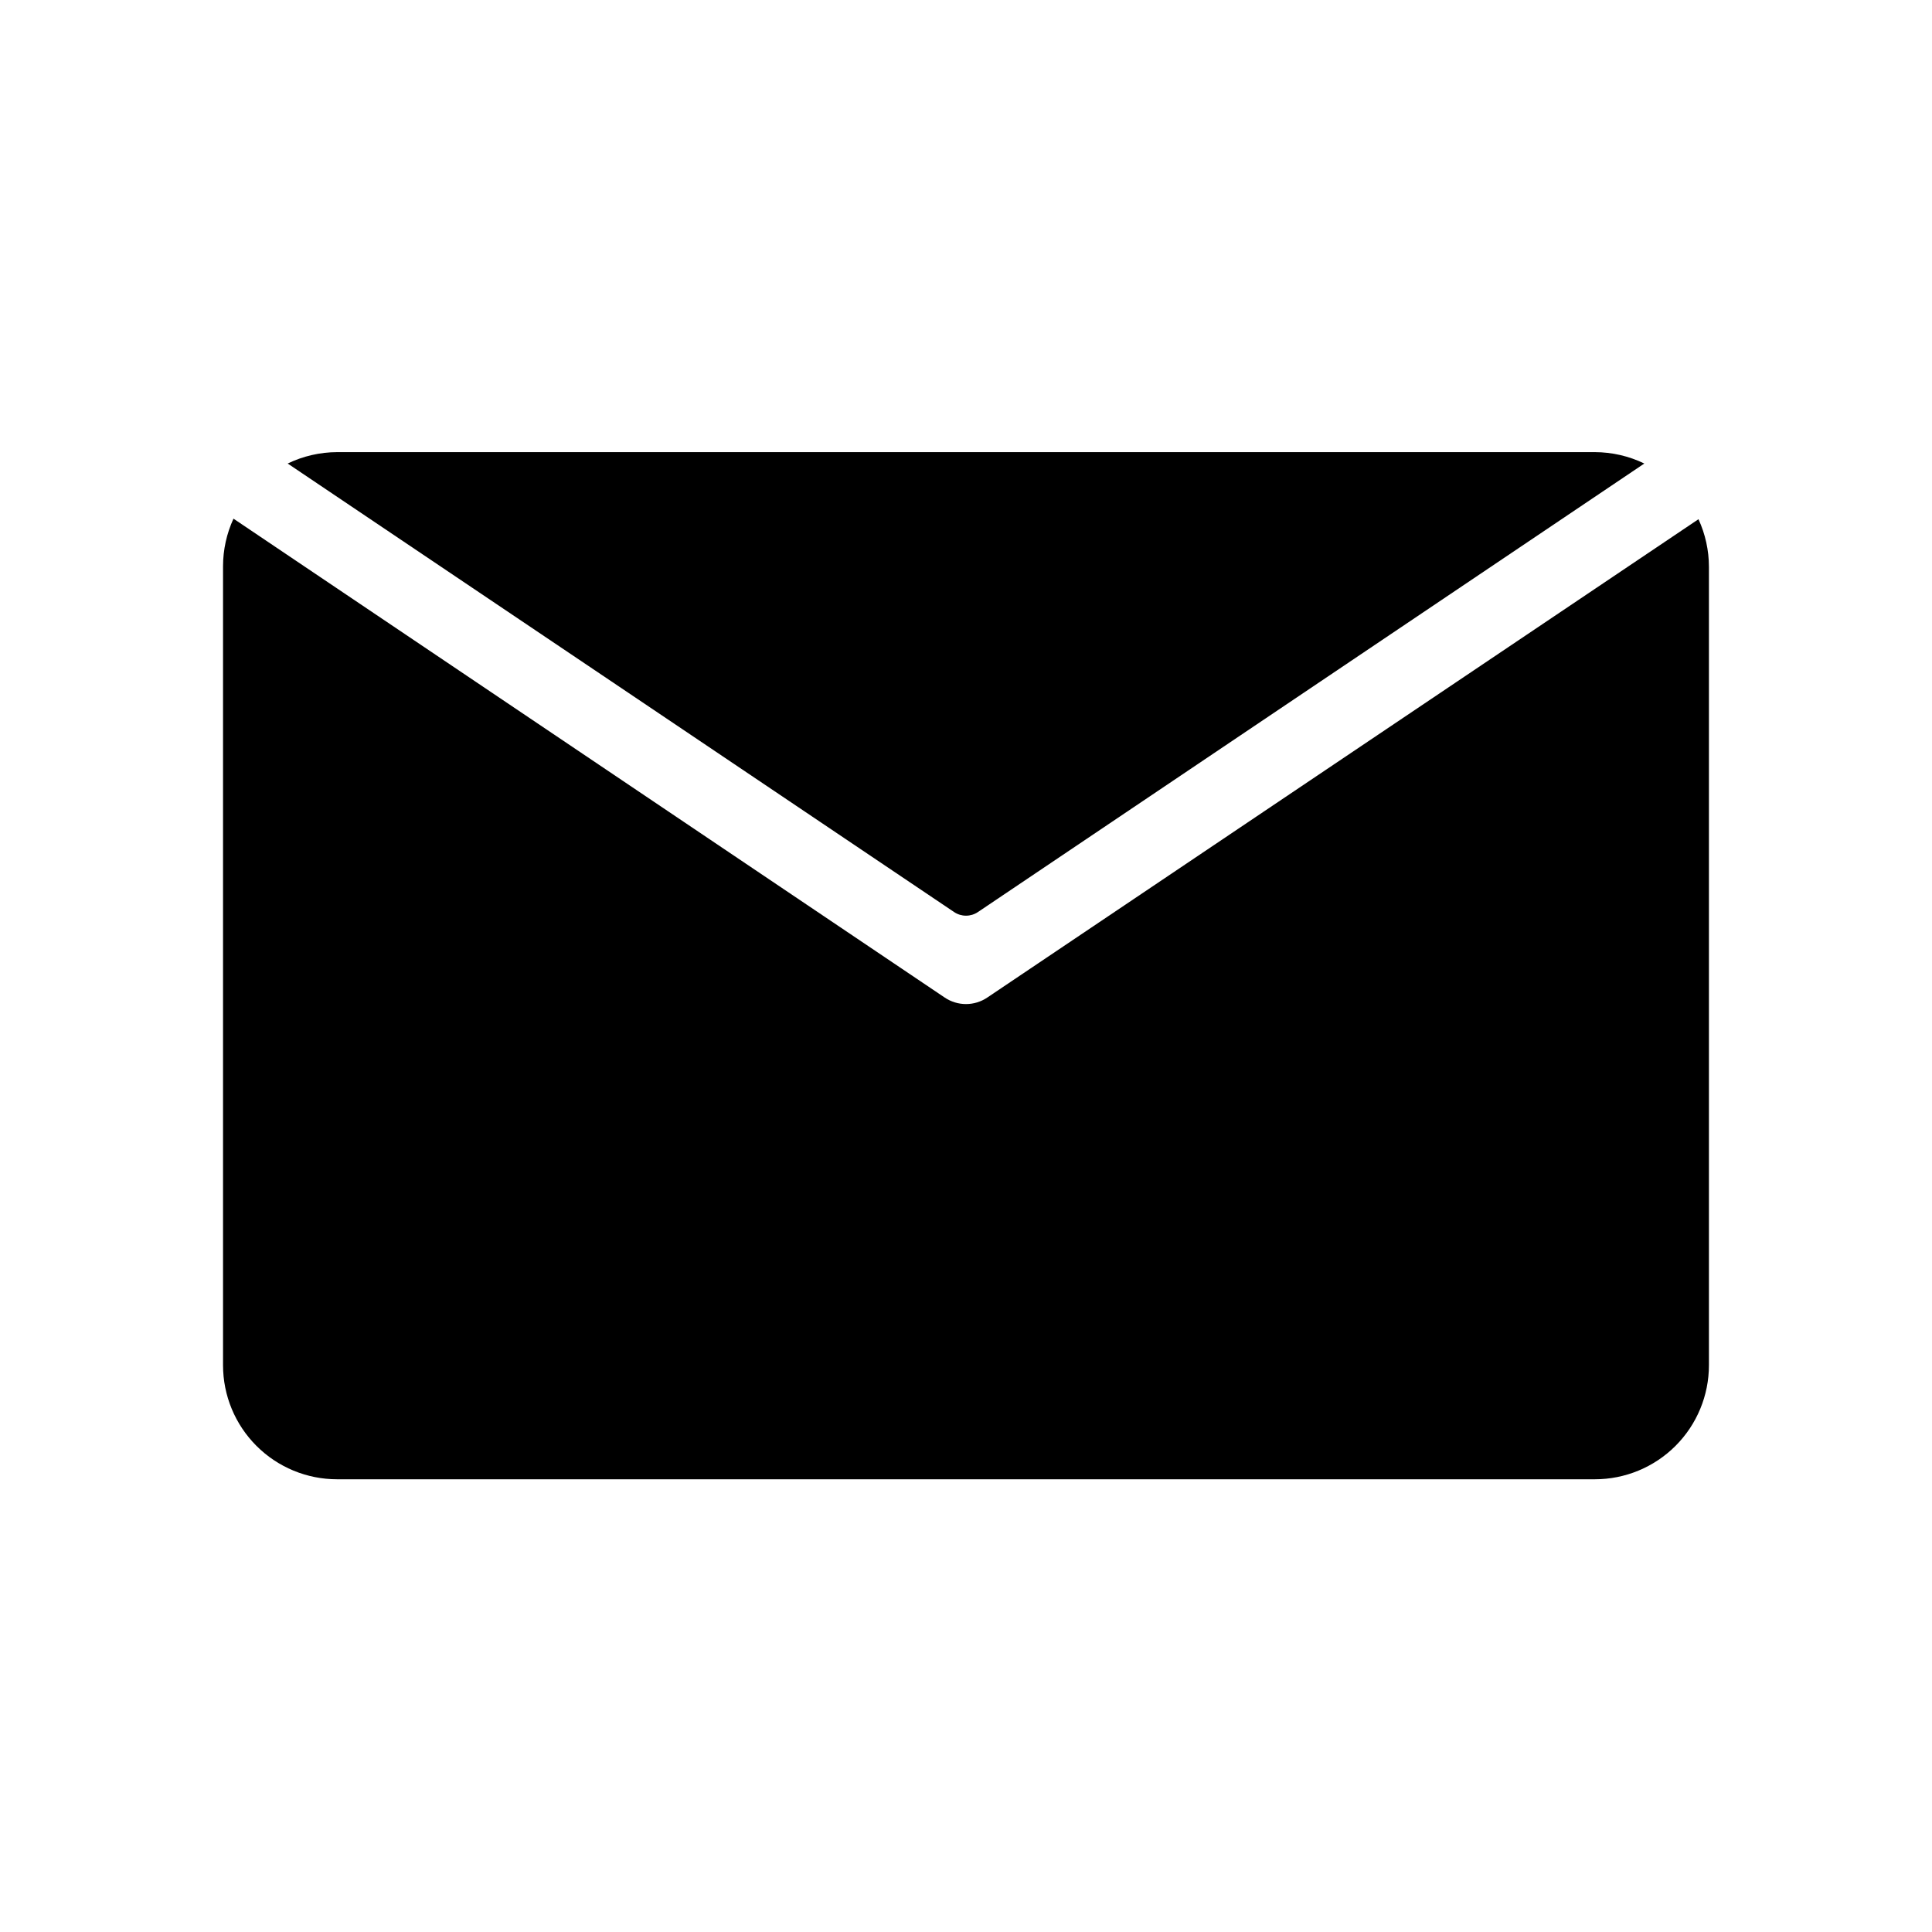
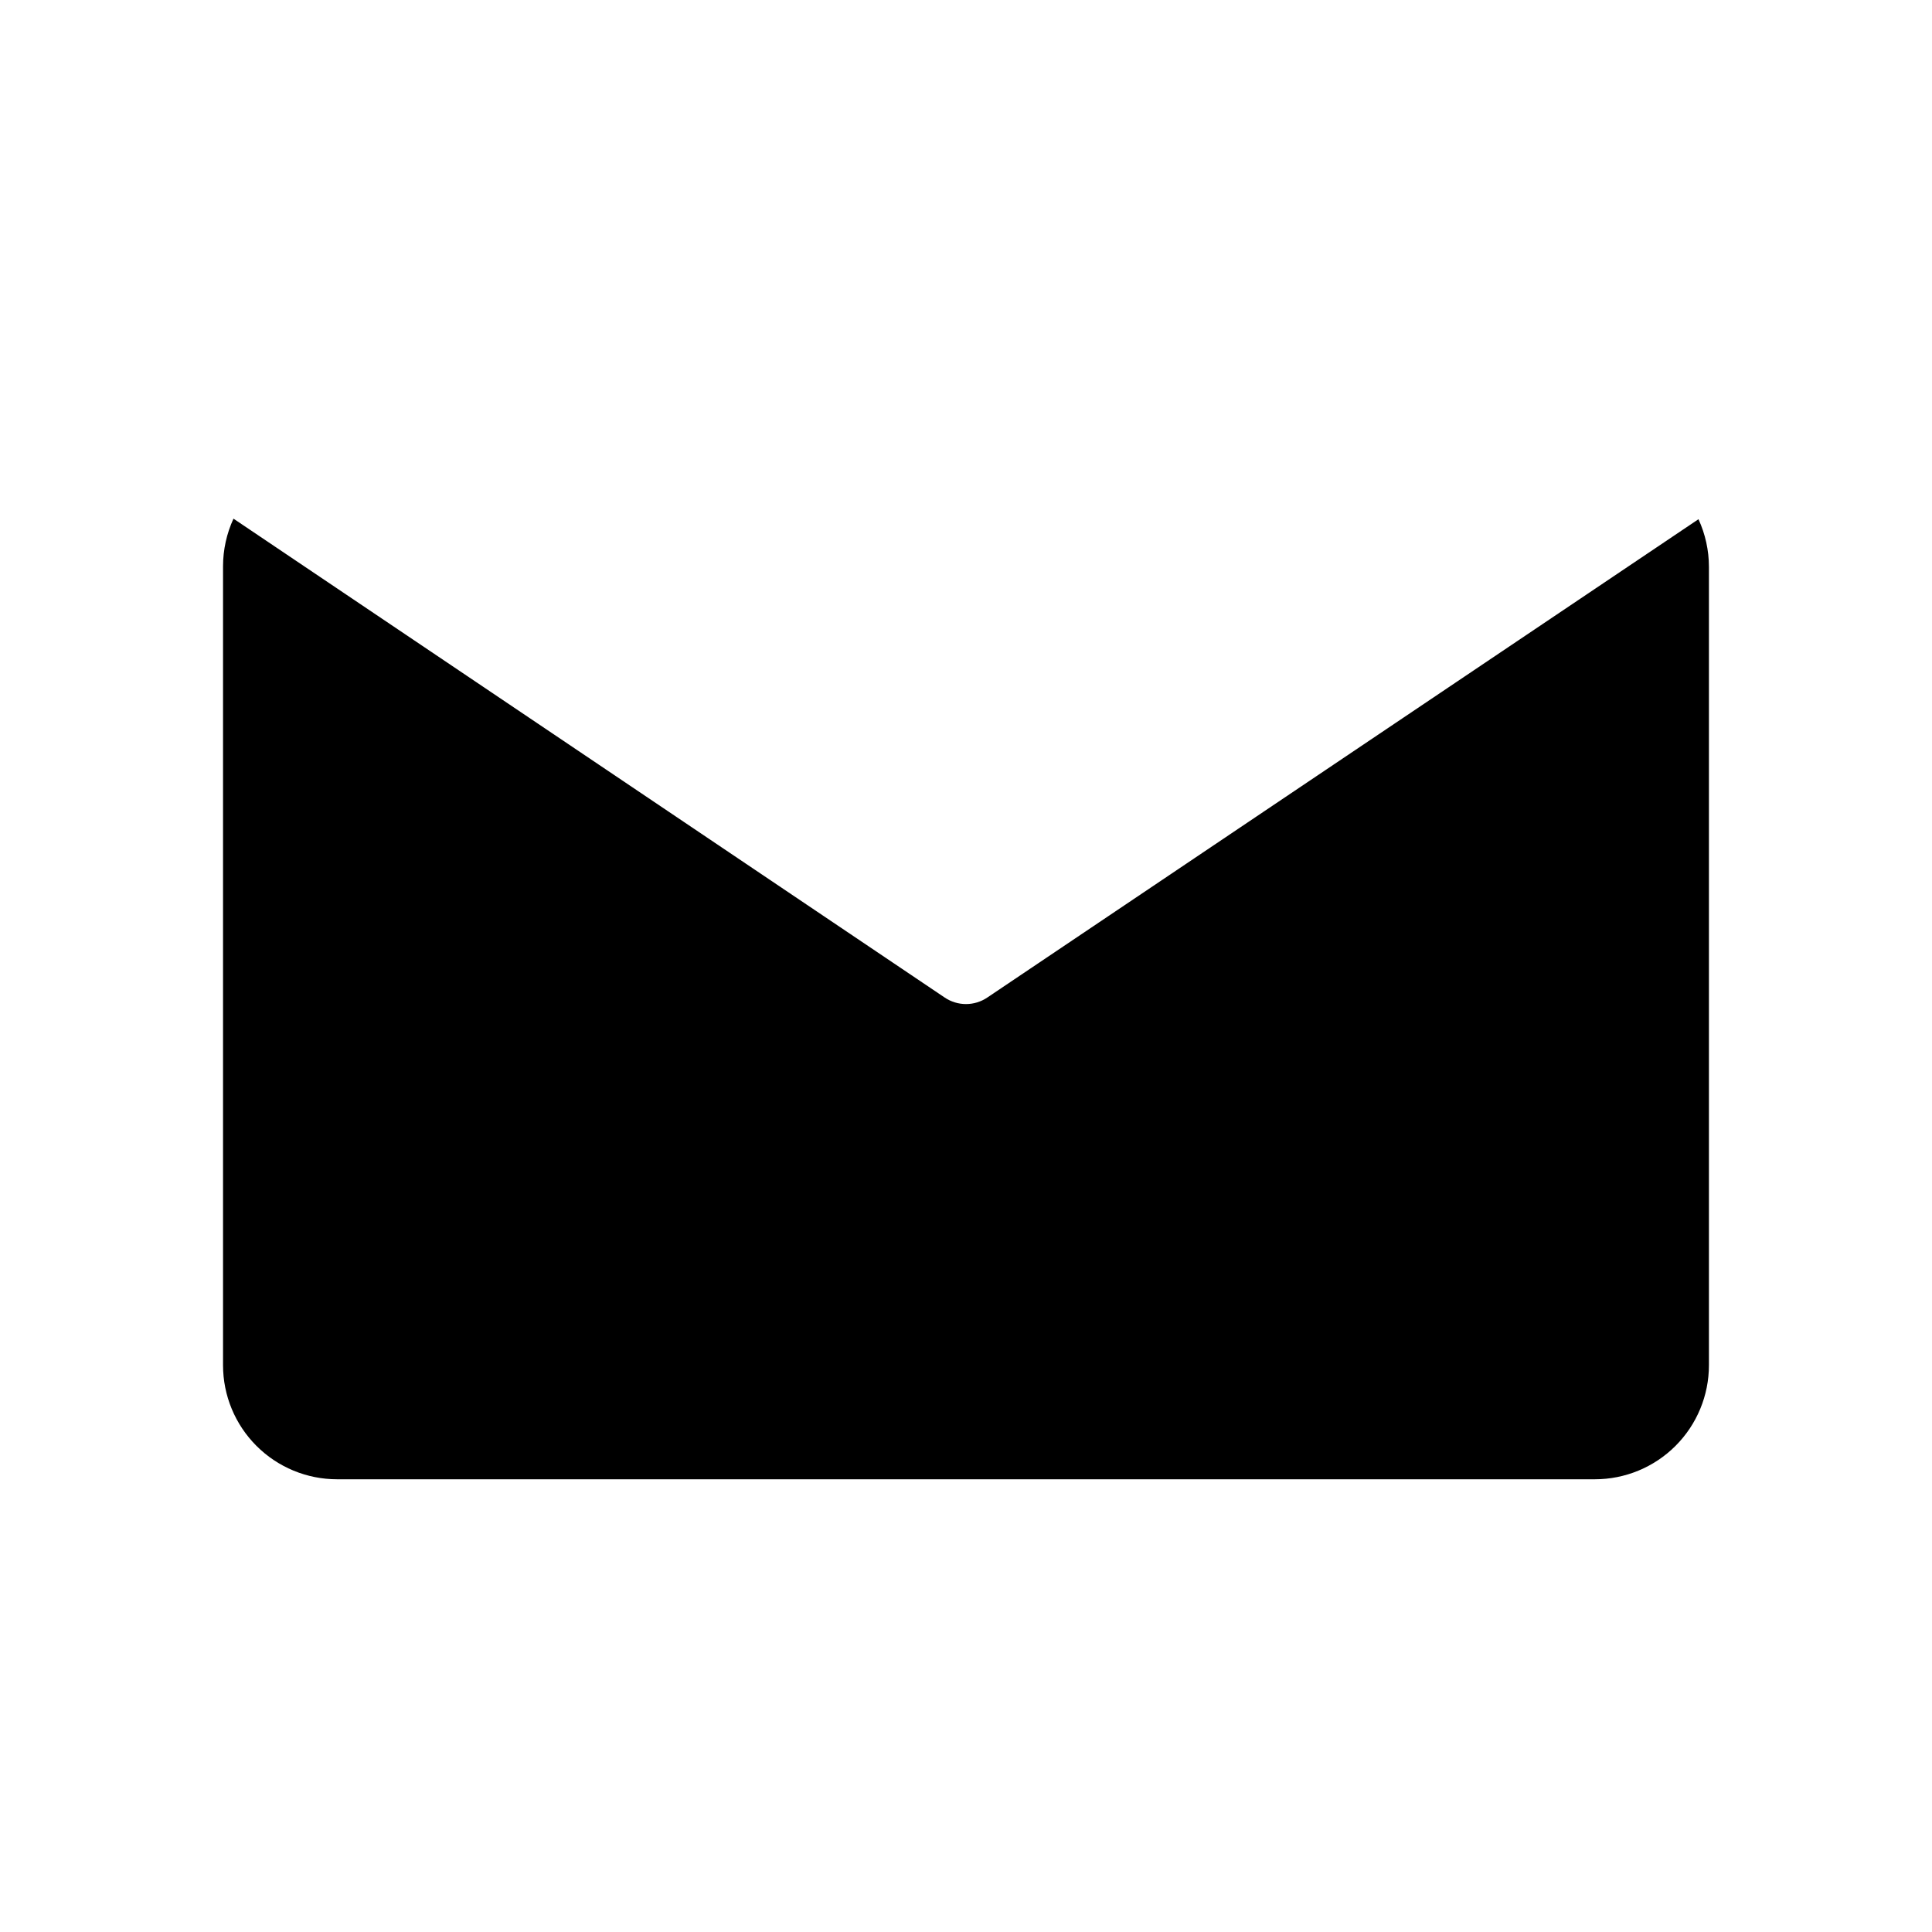
<svg xmlns="http://www.w3.org/2000/svg" fill="#000000" width="800px" height="800px" version="1.1" viewBox="144 144 512 512">
  <g>
    <path d="m405.64 408.36c-3.41 2.301-7.875 2.301-11.285 0l-188.48-126.91c-1.816 3.949-2.762 8.246-2.769 12.594v211.75c0 8.02 3.184 15.707 8.855 21.375 5.668 5.672 13.355 8.855 21.375 8.855h333.32c8.016 0 15.703-3.184 21.375-8.855 5.668-5.668 8.852-13.355 8.852-21.375v-211.6c-0.008-4.348-0.953-8.645-2.769-12.598z" />
-     <path d="m579.76 266.84c-4.086-1.977-8.562-3.008-13.098-3.019h-333.32c-4.539 0.012-9.016 1.043-13.102 3.019l176.59 118.85c1.914 1.301 4.434 1.301 6.348 0z" />
  </g>
</svg>